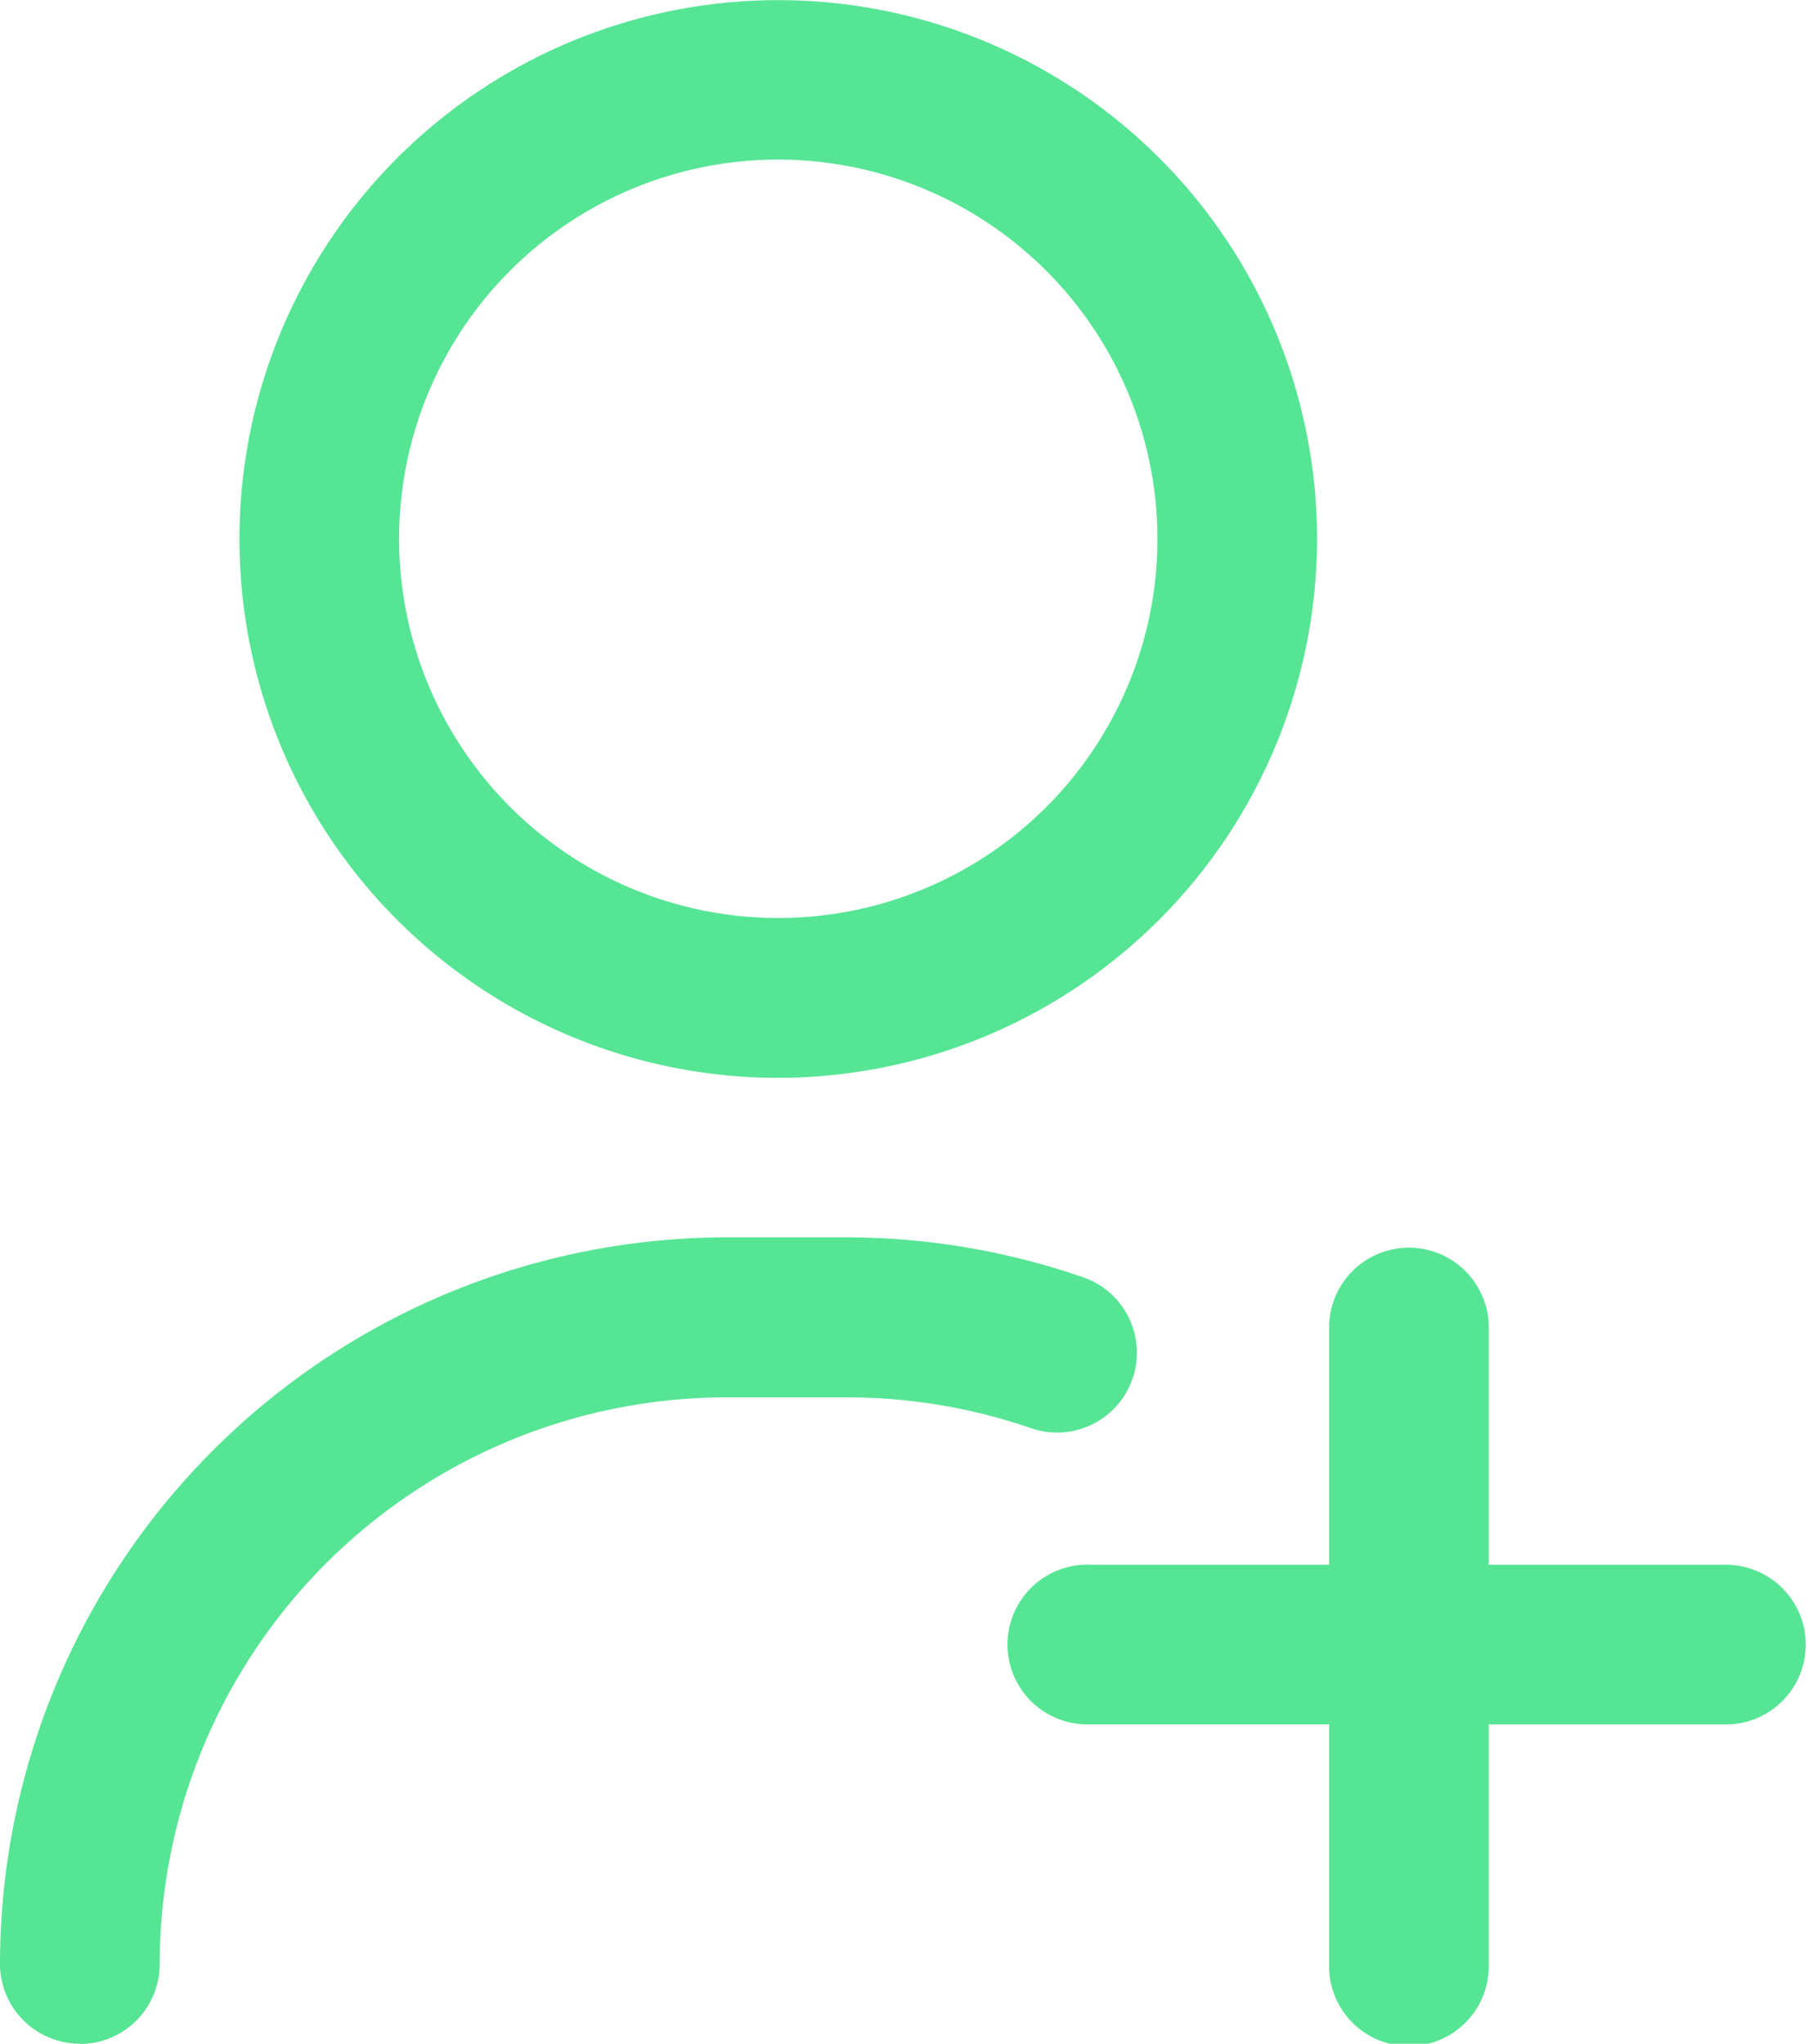
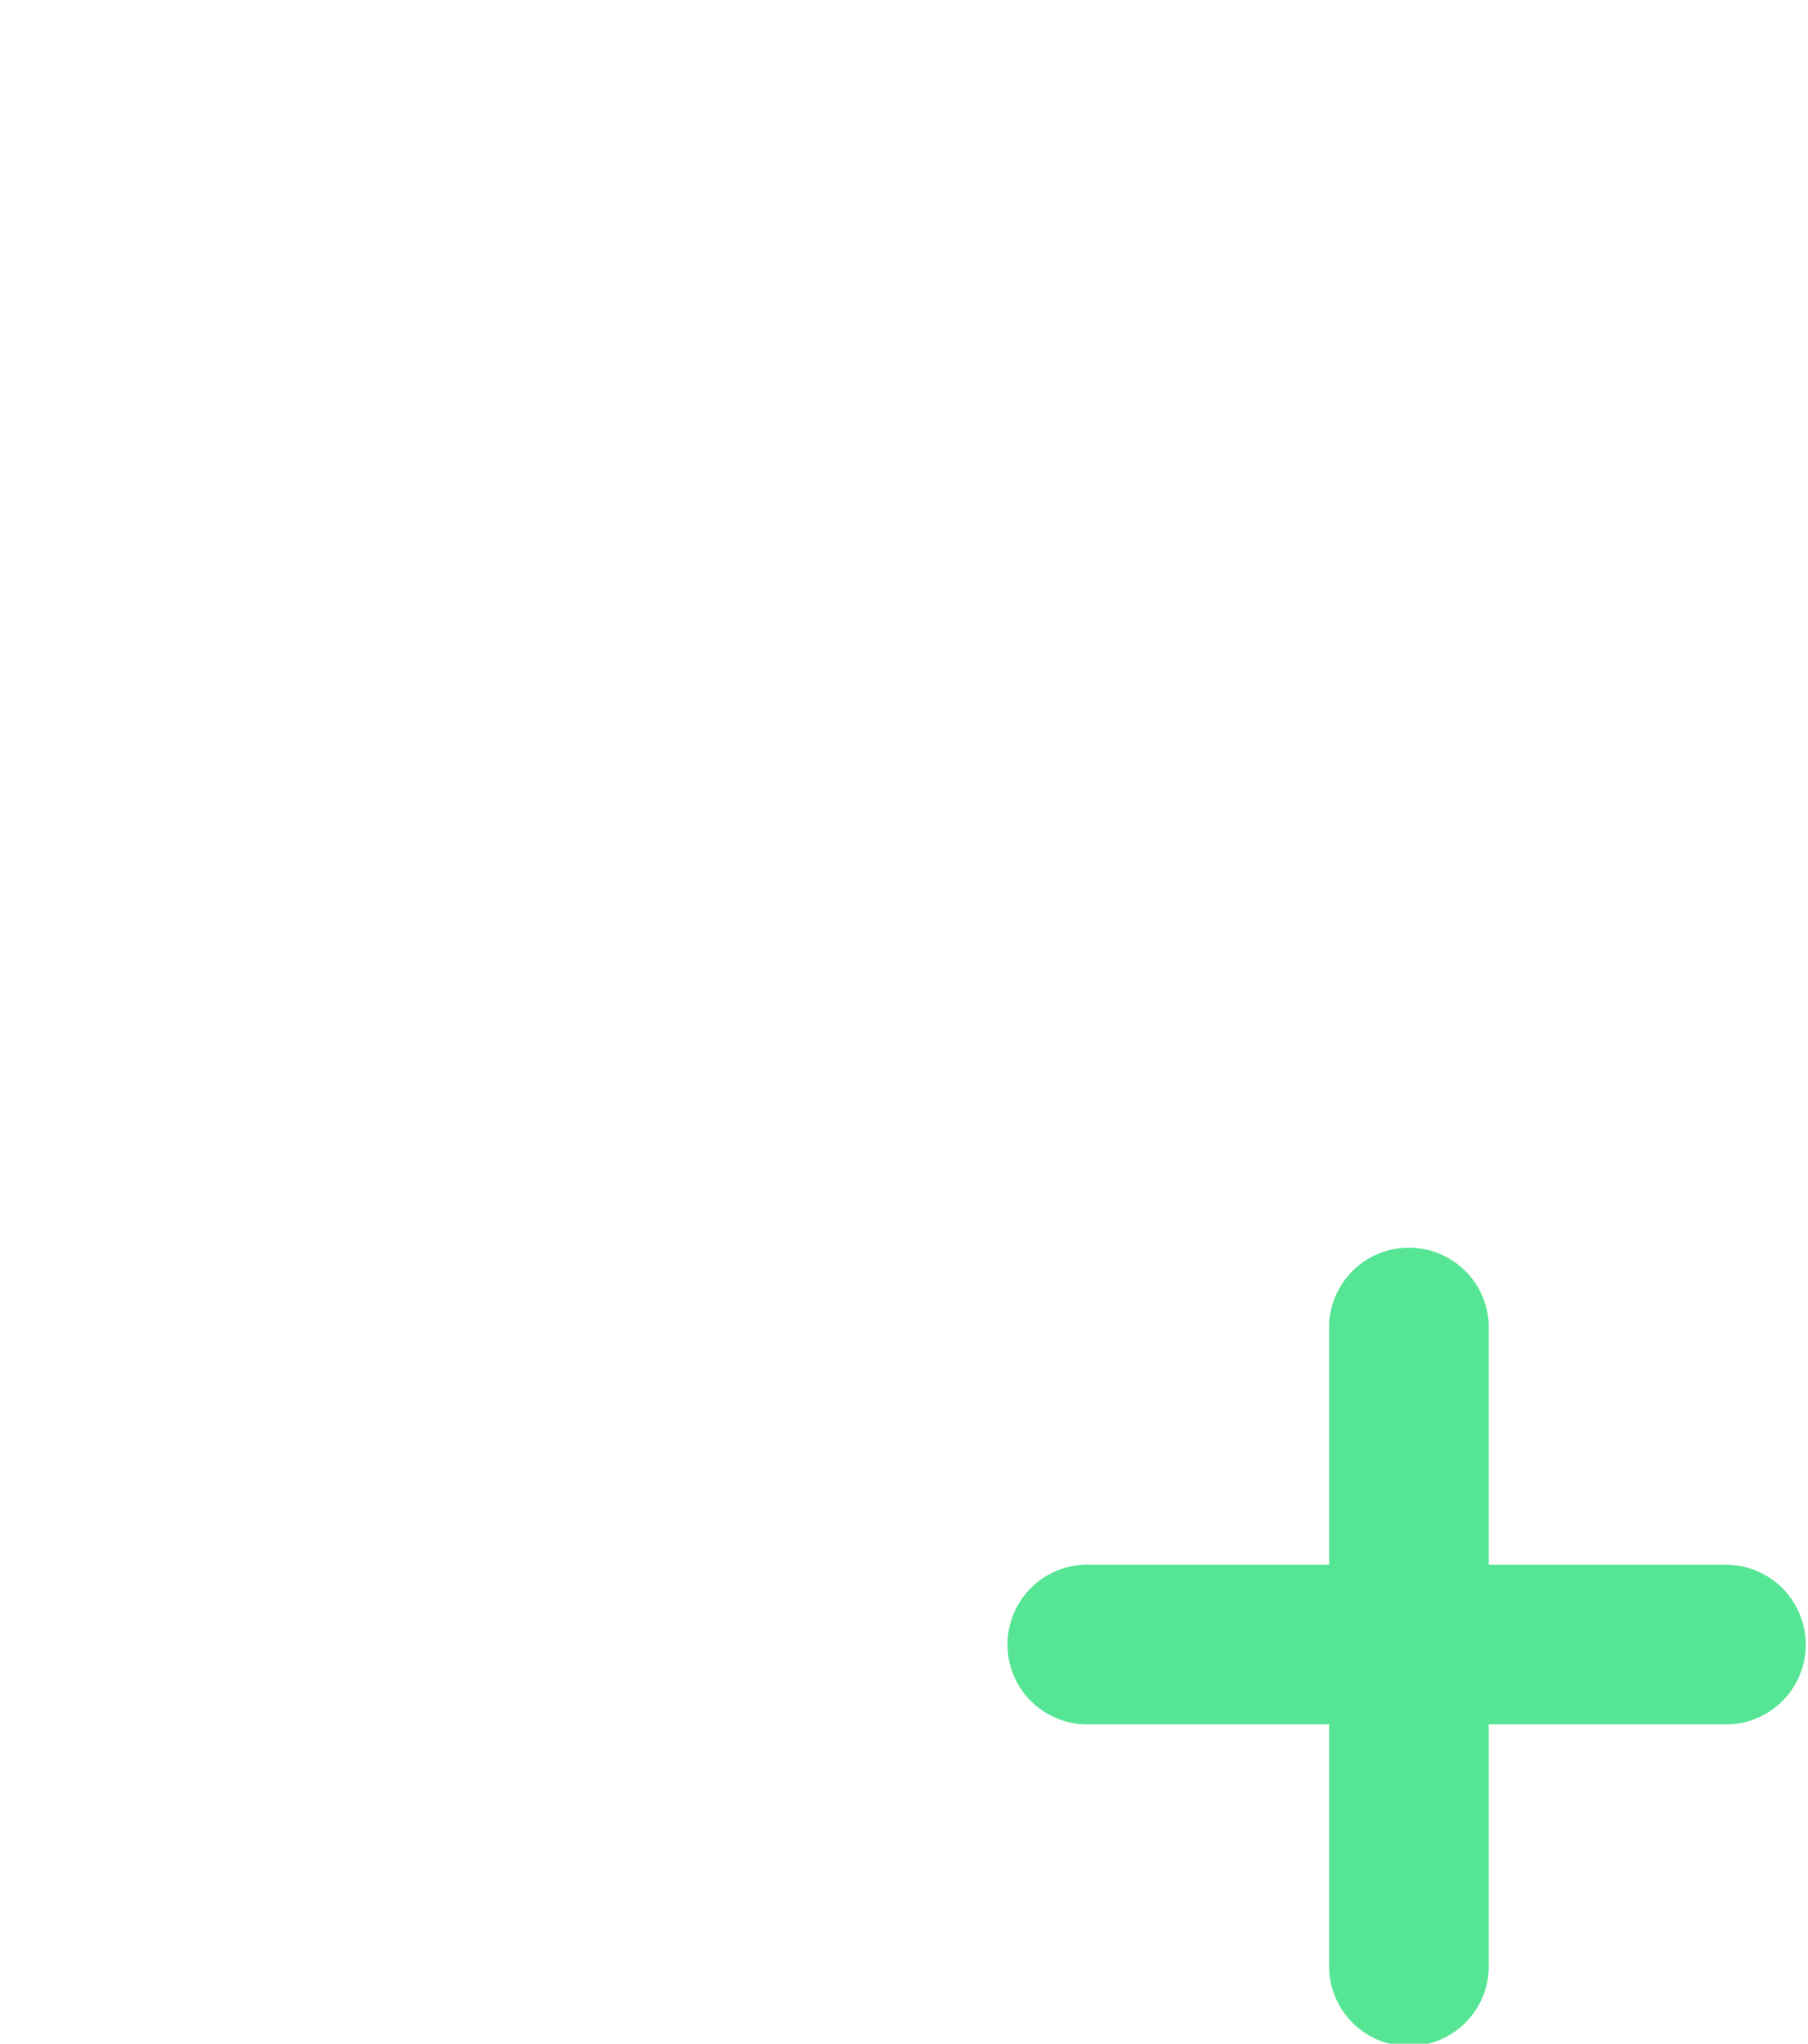
<svg xmlns="http://www.w3.org/2000/svg" width="26.674" height="30.148" viewBox="0 0 26.674 30.148">
  <g id="Group_40871" data-name="Group 40871" transform="translate(-549 -3783)">
-     <path id="Path_5970" data-name="Path 5970" d="M30.678,30.148A1.178,1.178,0,0,1,29.5,28.97,10.729,10.729,0,0,1,40.217,18.253h1.766a10.7,10.7,0,0,1,3.529.6,1.178,1.178,0,0,1-.775,2.224,8.346,8.346,0,0,0-2.754-.464H40.217a8.371,8.371,0,0,0-8.361,8.361,1.178,1.178,0,0,1-1.178,1.178Zm18.253-22.2A7.949,7.949,0,1,0,40.982,15.9,7.958,7.958,0,0,0,48.931,7.949Zm-2.355,0a5.594,5.594,0,1,1-5.594-5.594A5.6,5.6,0,0,1,46.576,7.949Z" transform="translate(519.5 3783)" fill="#56e594" />
    <path id="Path_5971" data-name="Path 5971" d="M293.1,316.711h-3.533v-3.533a1.178,1.178,0,0,0-2.355,0v3.533h-3.533a1.178,1.178,0,1,0,0,2.355h3.533V322.6a1.178,1.178,0,1,0,2.355,0v-3.533H293.1a1.178,1.178,0,0,0,0-2.355Z" transform="translate(281.397 3489.371)" fill="#56e594" />
  </g>
</svg>